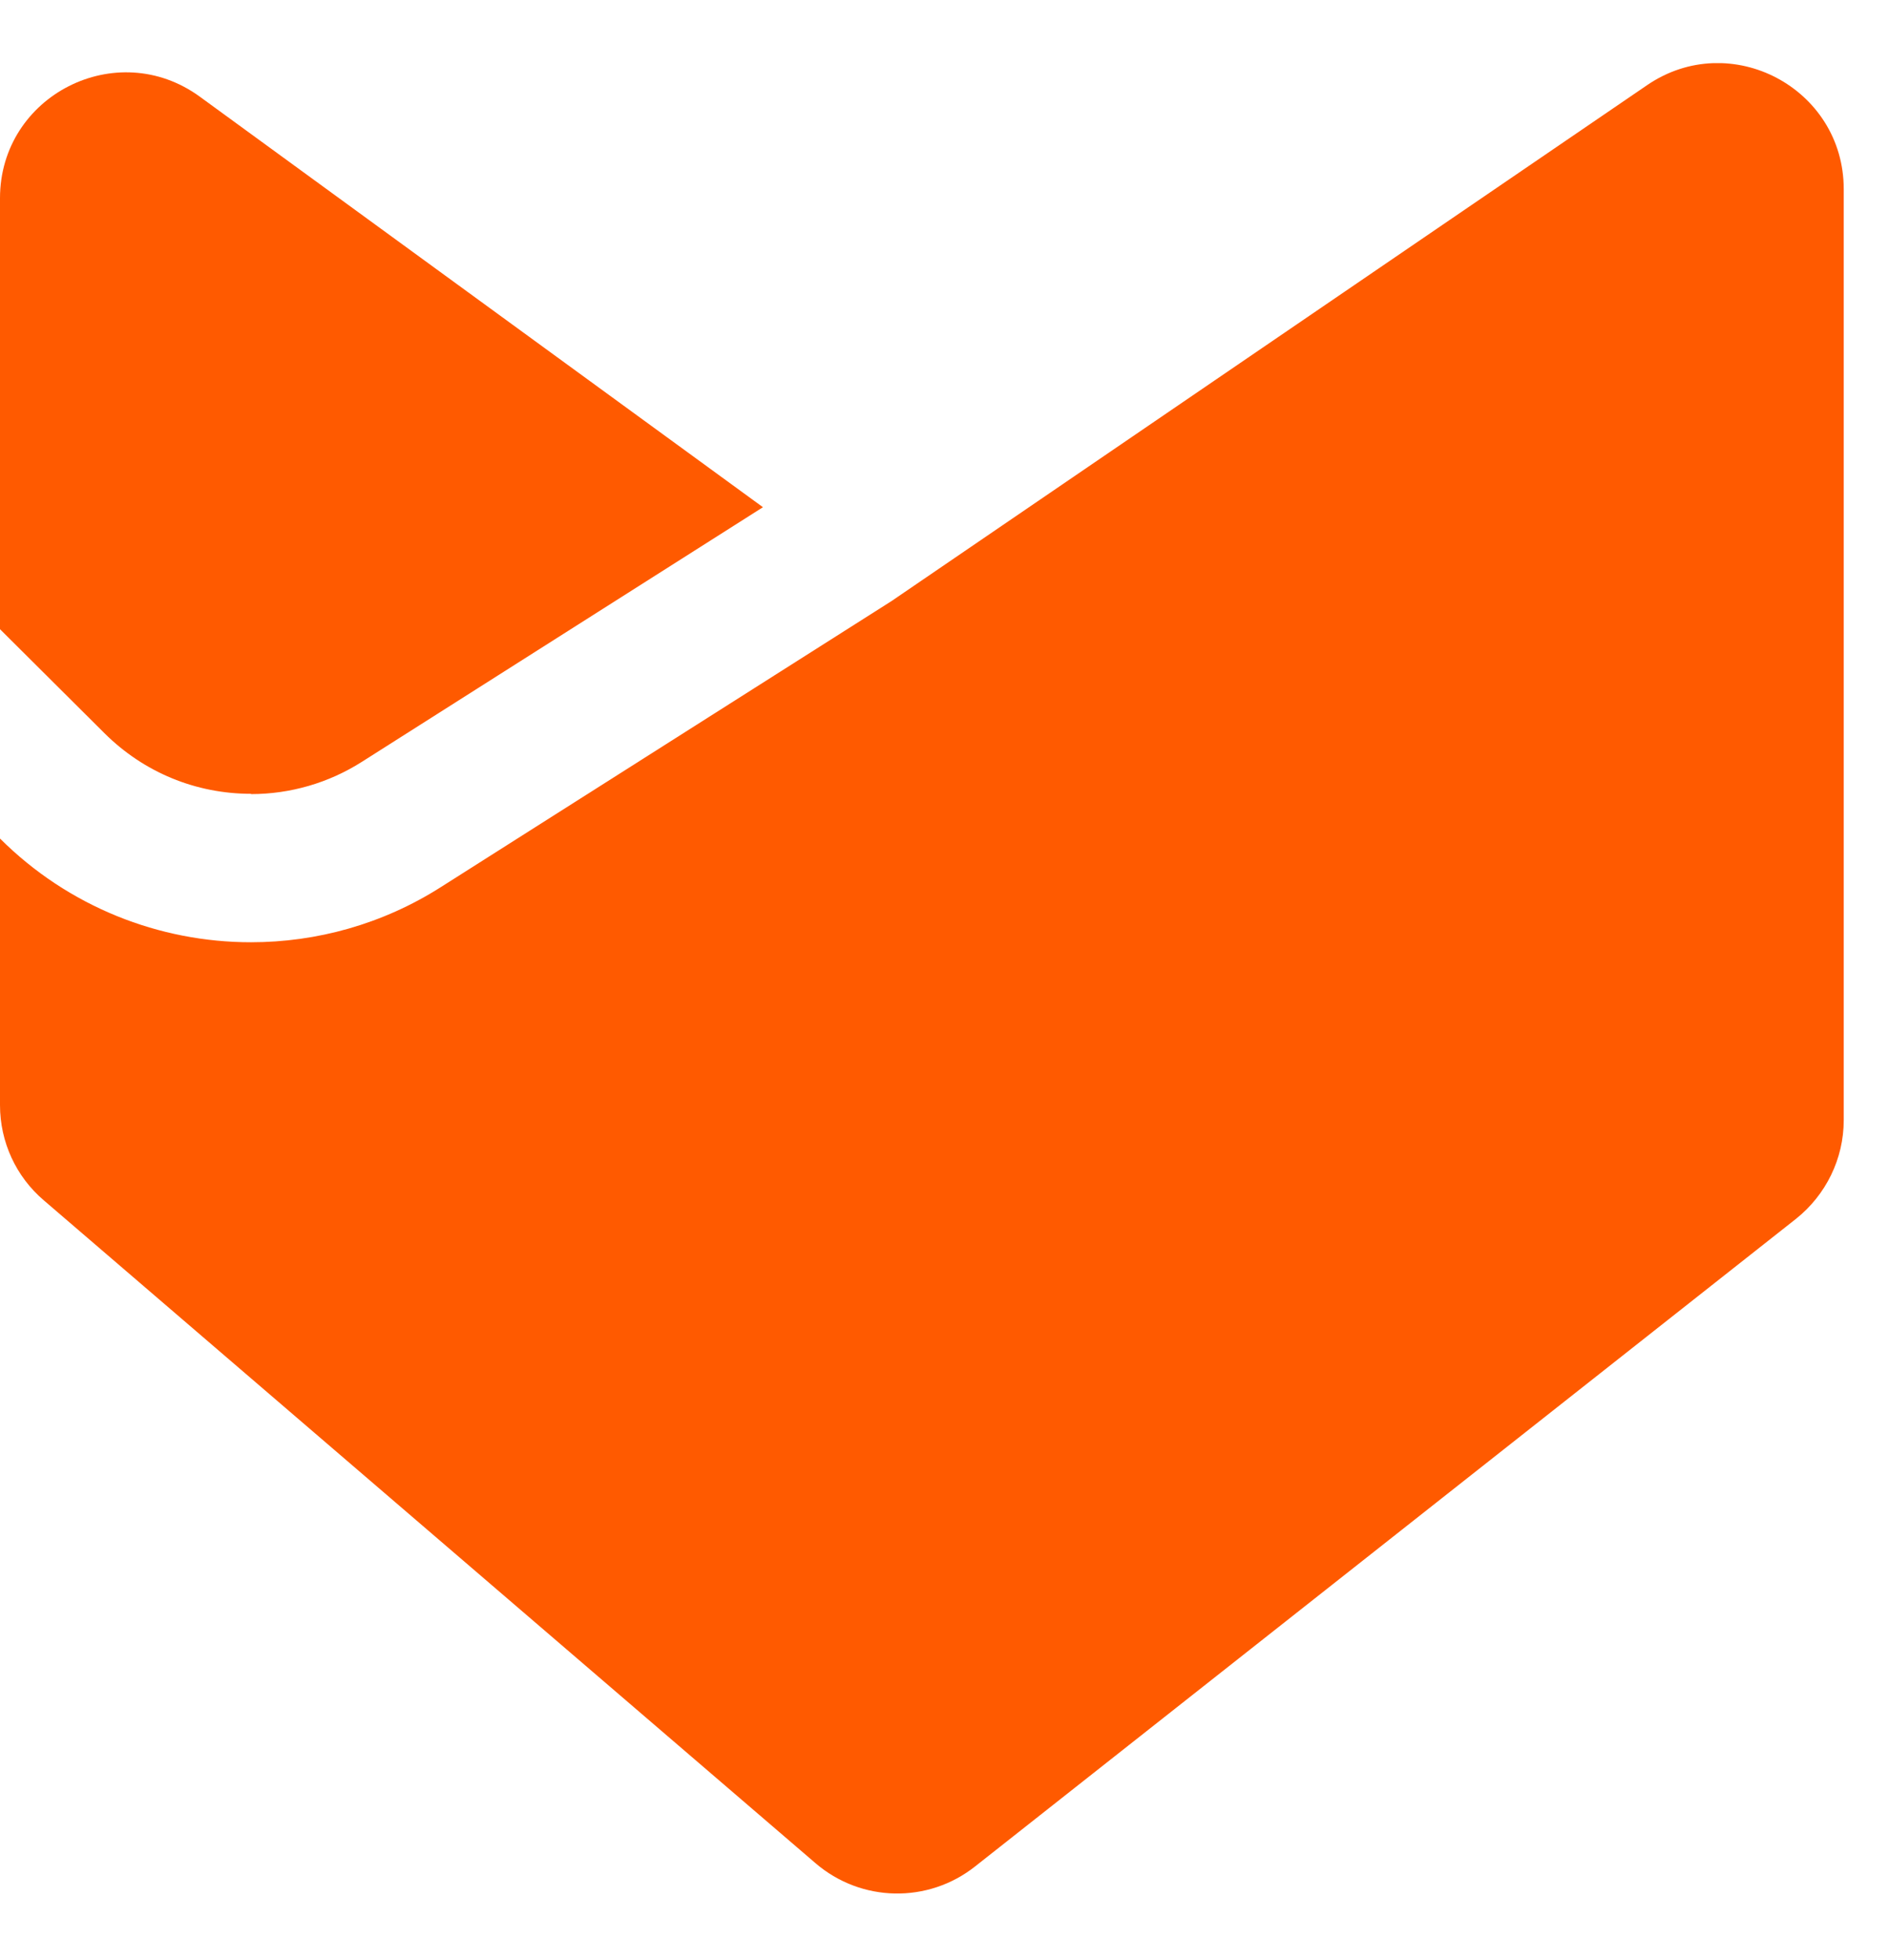
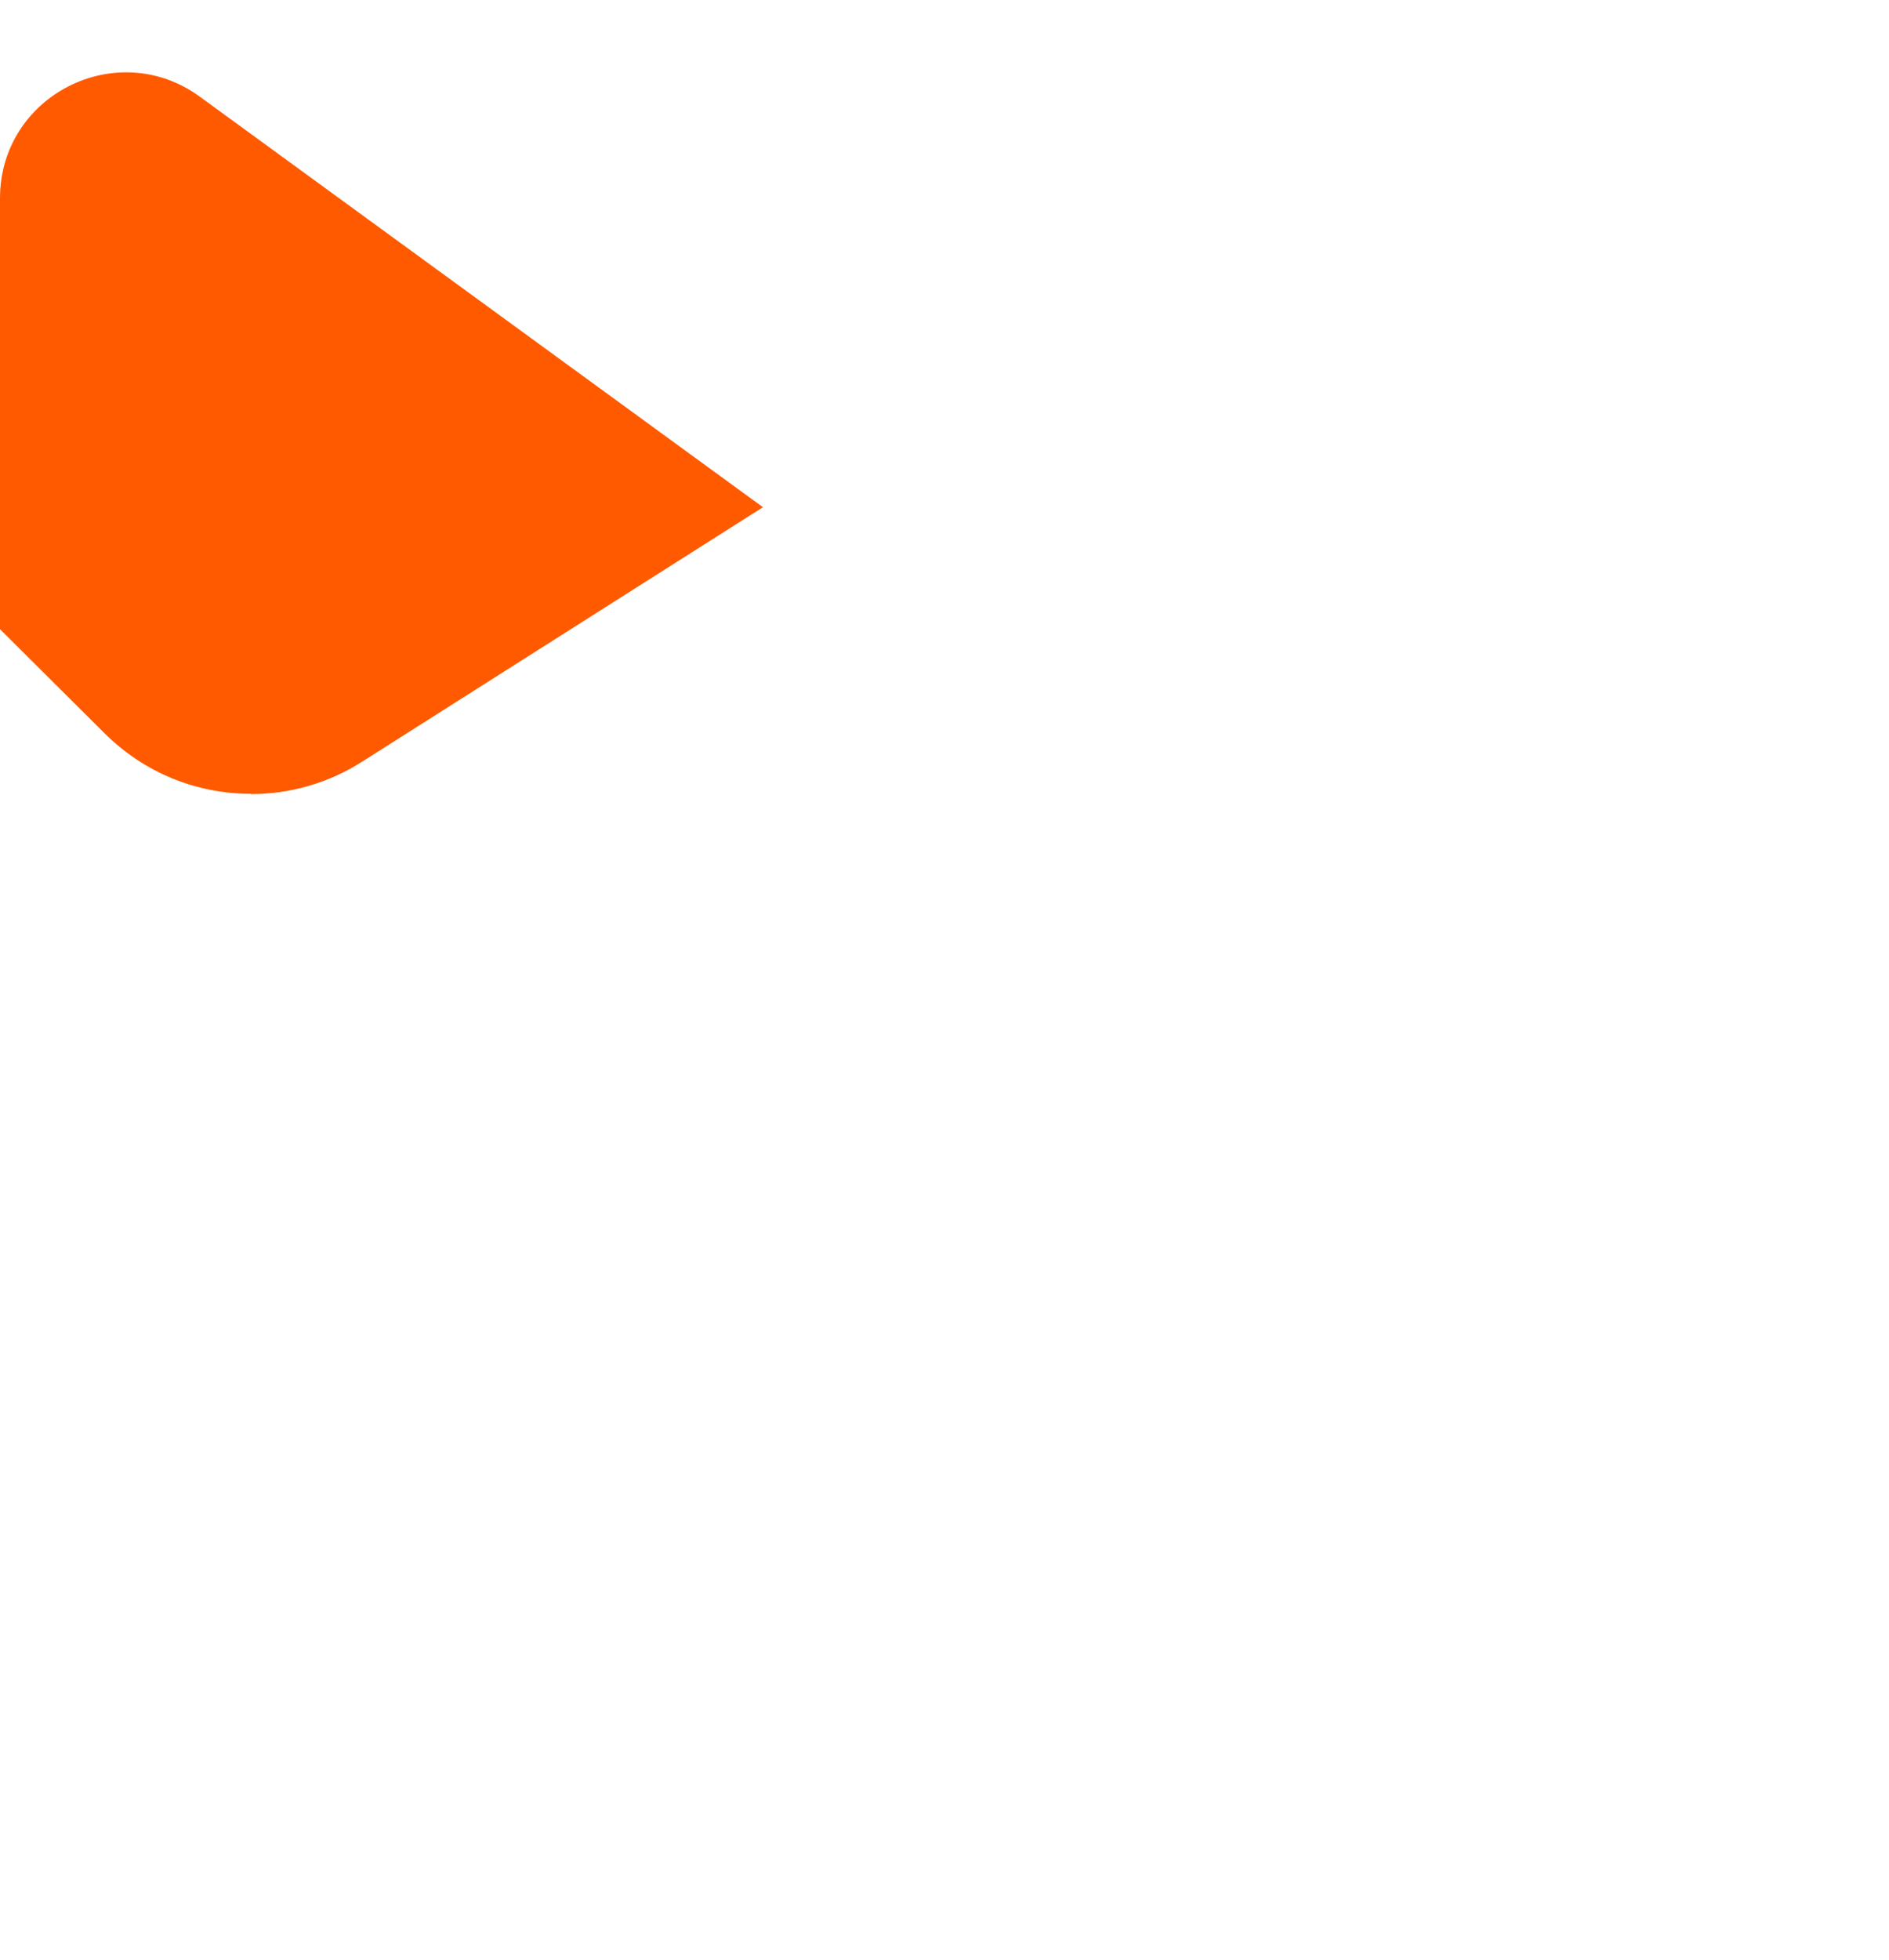
<svg xmlns="http://www.w3.org/2000/svg" width="27" height="28" viewBox="0 0 27 28" fill="none">
  <g clip-path="url(#clip0_1309_4955)">
-     <path d="M3.587 11.346C4.148 11.346 4.698 11.187 5.174 10.884L10.905 7.247L2.857 1.382C1.668 0.515 0 1.365 0 2.832V8.99L1.495 10.478C2.056 11.035 2.797 11.342 3.59 11.342L3.587 11.346Z" fill="#FF5A00" />
-     <path d="M0.628 17.152L8.863 24.223L11.656 26.621C12.309 27.182 13.265 27.2 13.938 26.667L25.669 17.416C26.099 17.074 26.353 16.556 26.353 16.005V2.702C26.353 1.259 24.734 0.402 23.542 1.217L12.743 8.588L6.306 12.672C5.47 13.205 4.525 13.463 3.587 13.463C2.278 13.463 0.98 12.958 0 11.981V15.79C0 16.316 0.229 16.813 0.628 17.152Z" fill="#FF5A00" />
+     <path d="M3.587 11.346C4.148 11.346 4.698 11.187 5.174 10.884L10.905 7.247L2.857 1.382C1.668 0.515 0 1.365 0 2.832V8.99L1.495 10.478C2.056 11.035 2.797 11.342 3.59 11.342Z" fill="#FF5A00" />
  </g>
  <defs>
    <clipPath id="clip0_1309_4955">
      <rect width="26.353" height="26.152" fill="white" transform="translate(0 0.902)" />
    </clipPath>
  </defs>
</svg>